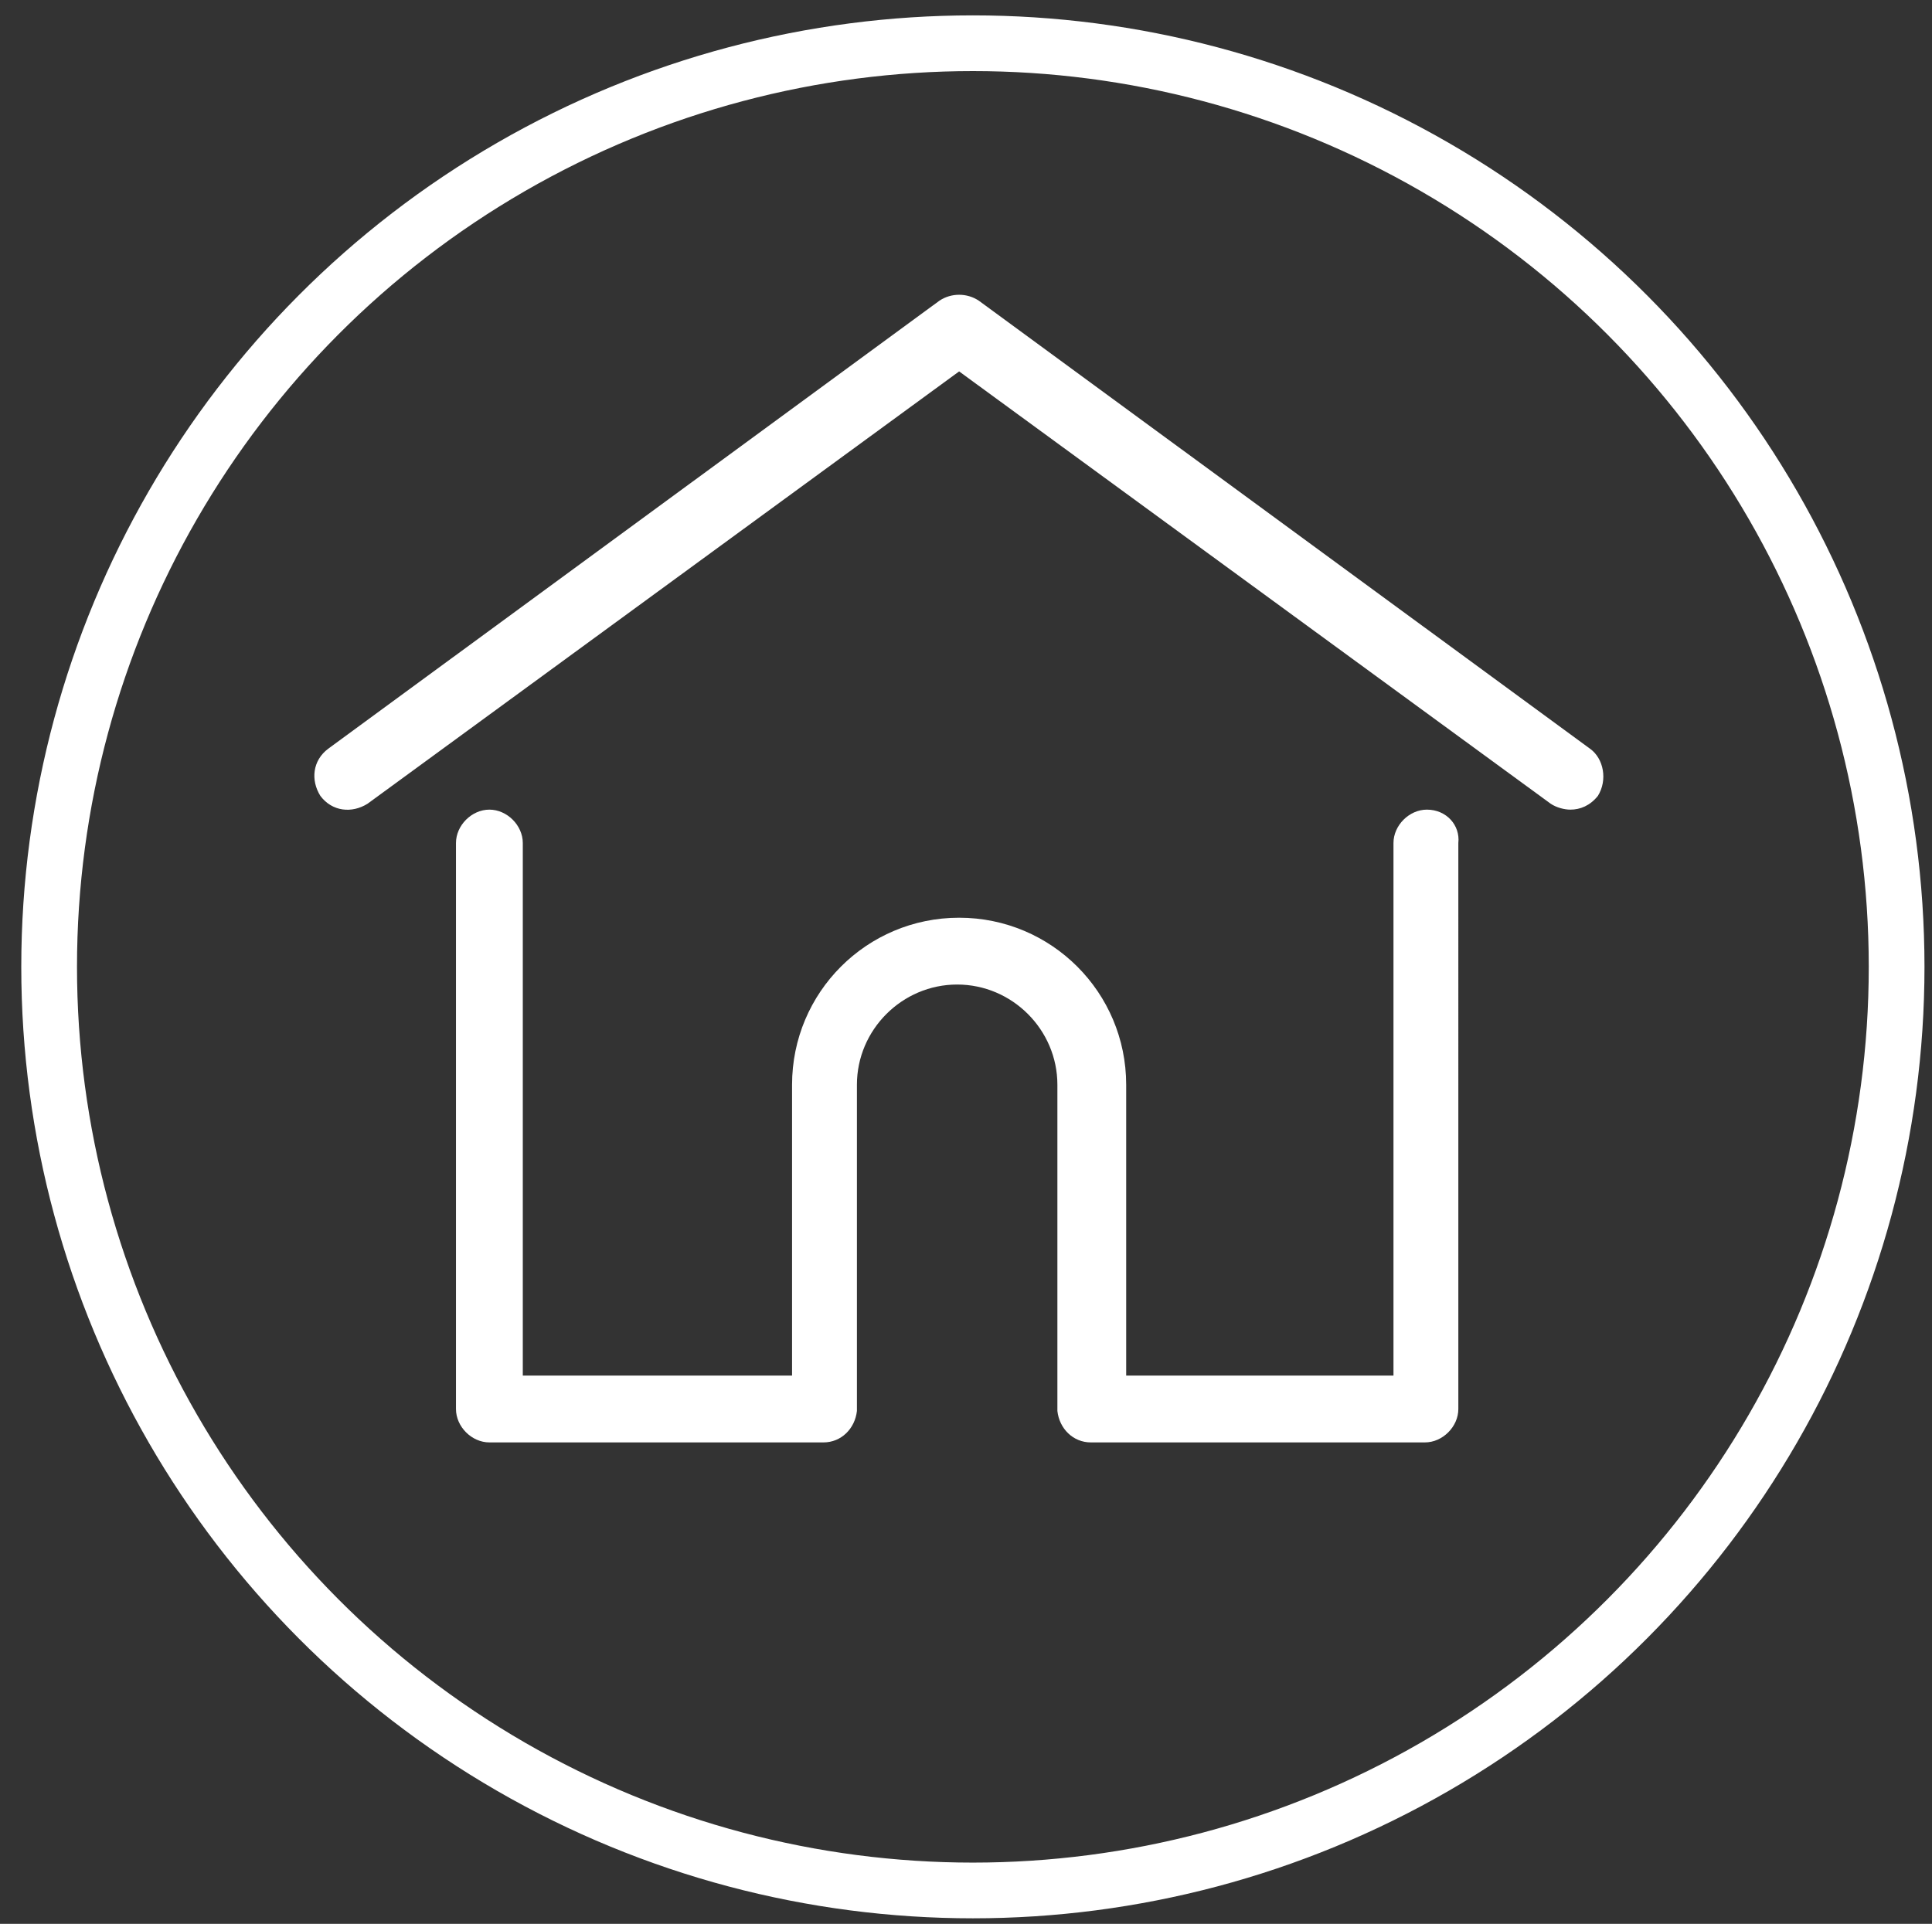
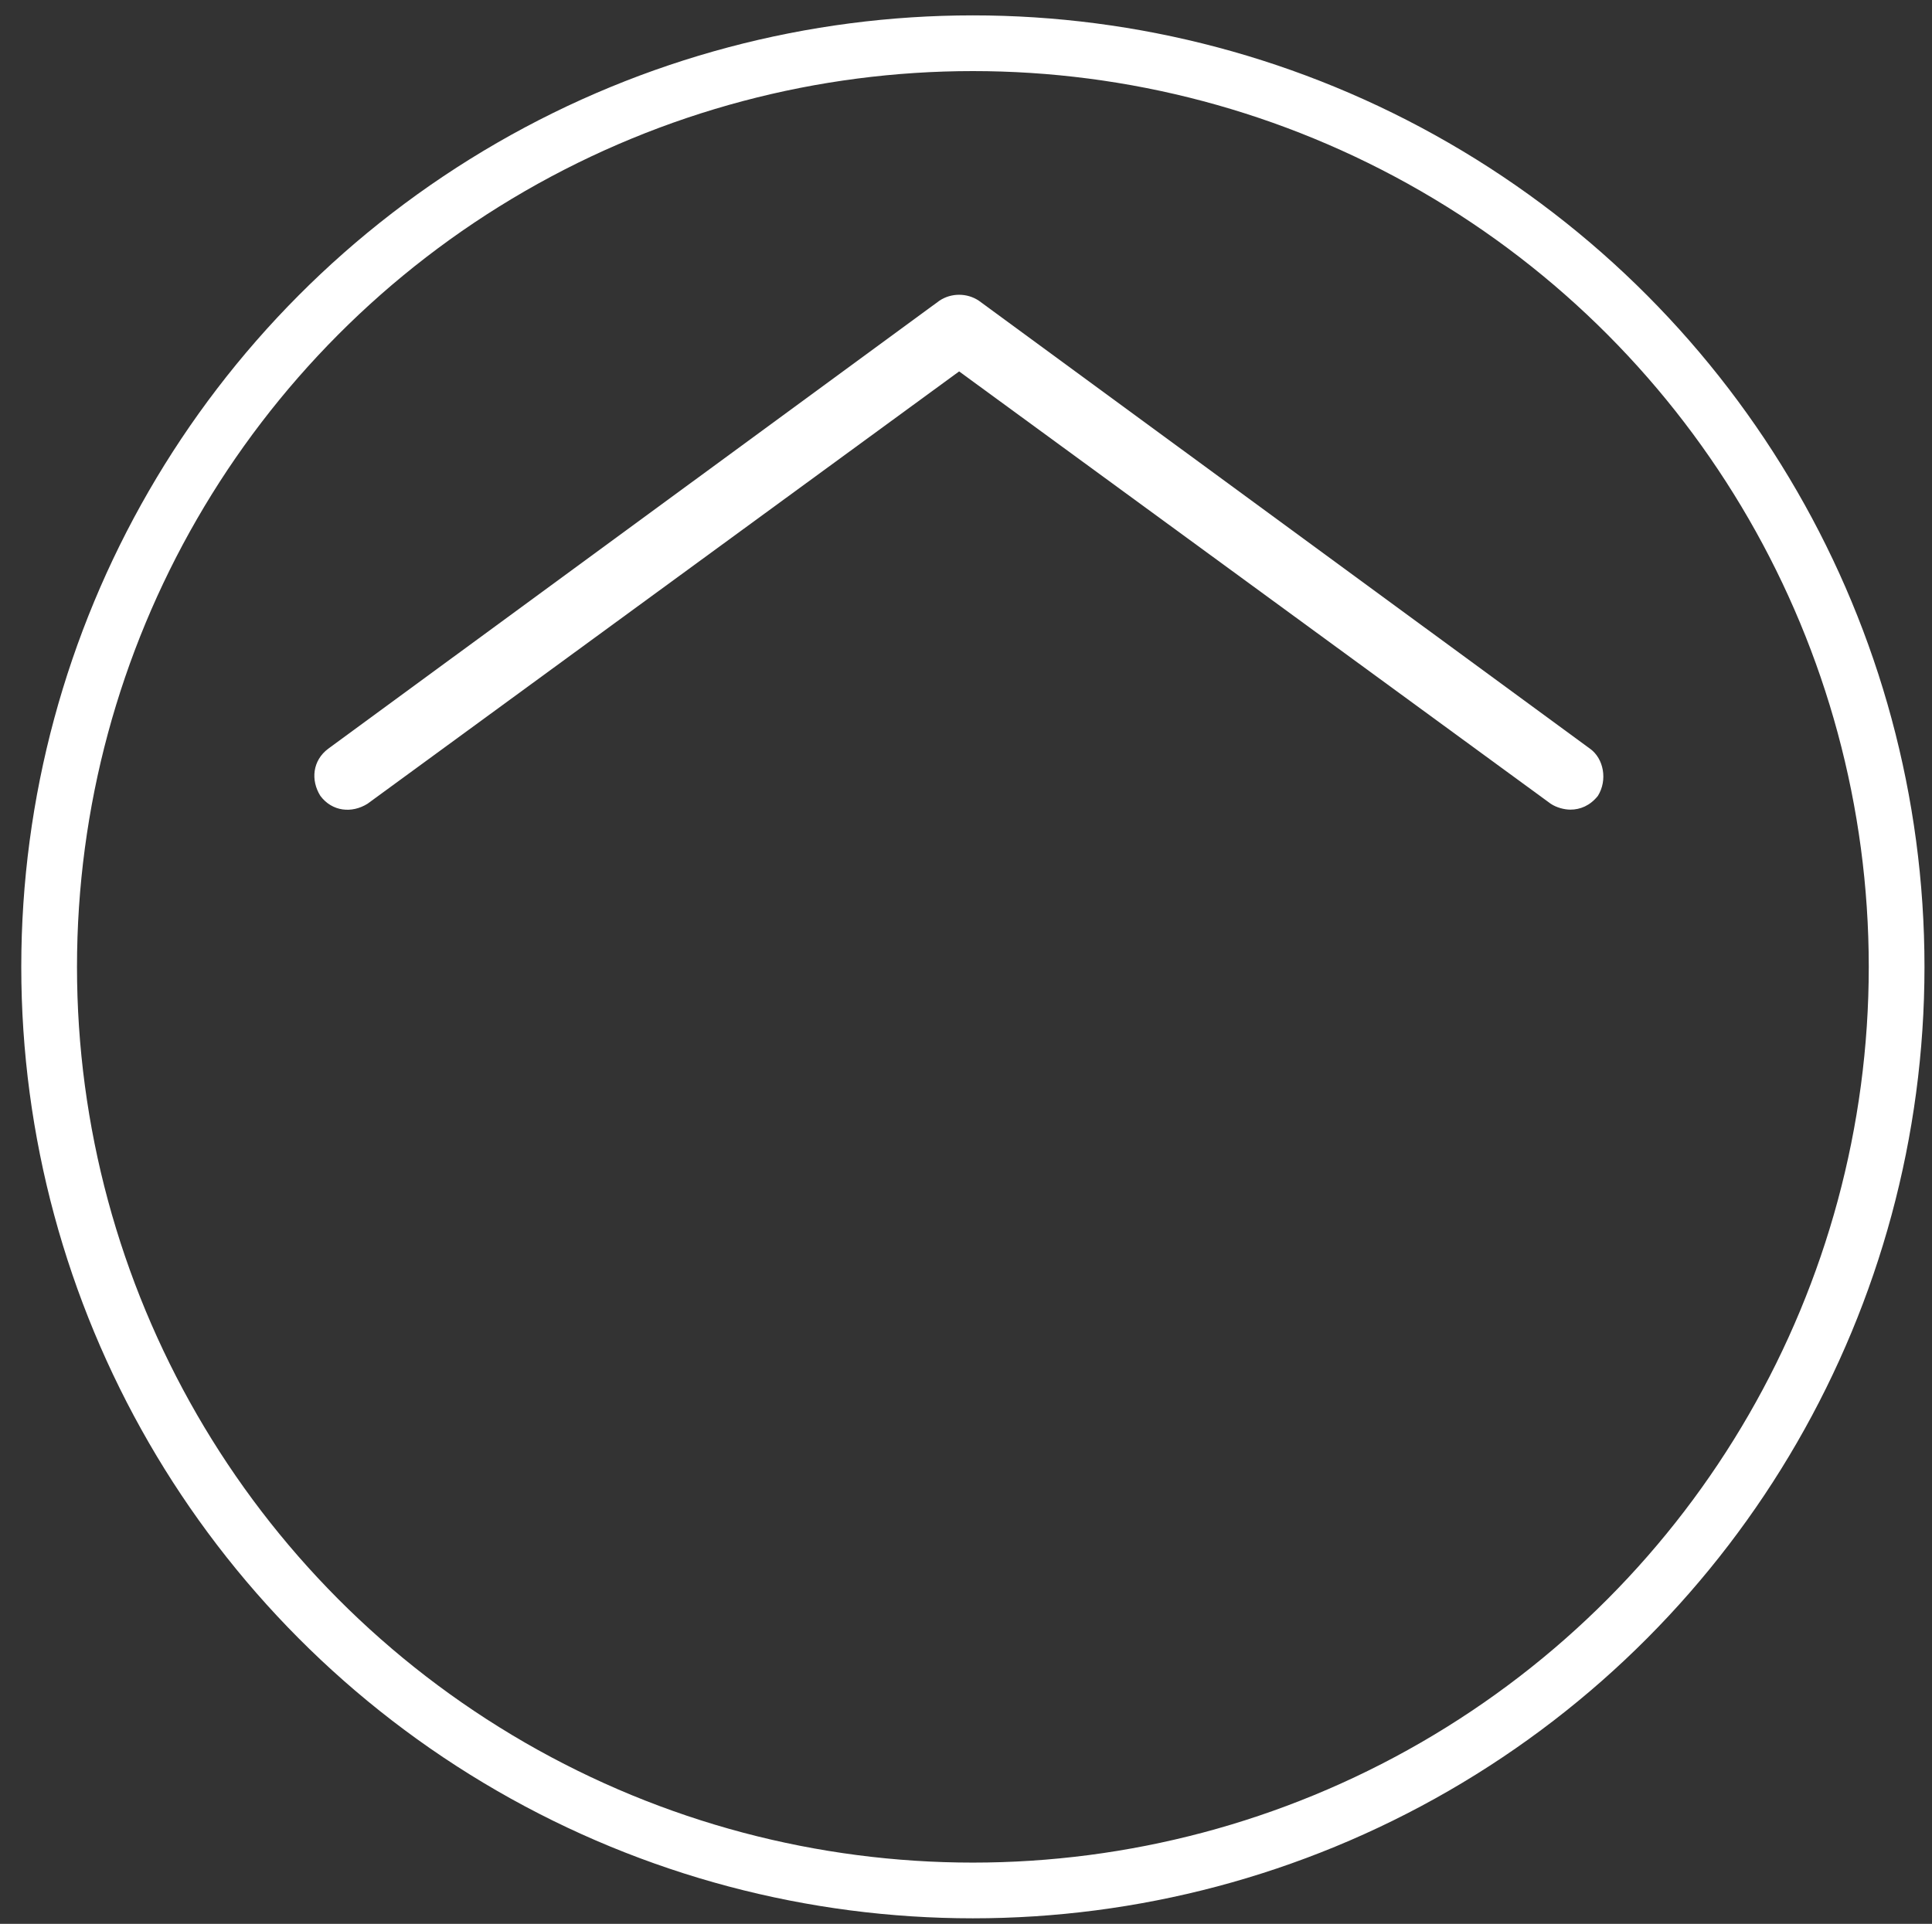
<svg xmlns="http://www.w3.org/2000/svg" version="1.1" id="Ebene_1" x="0px" y="0px" width="98.3px" height="97.9px" viewBox="0 0 98.3 97.9" enable-background="new 0 0 98.3 97.9" xml:space="preserve">
  <rect x="0" y="0" width="98.3" height="97.9" fill="#333333" stroke="none" />
  <circle fill="none" stroke="#FFFFFF" stroke-width="2.835" cx="49.5" cy="49.2" r="47" />
  <g>
    <g>
      <path fill="#FFFFFF" d="M80.9,38.1L49.8,15.3c-0.6-0.4-1.4-0.4-2,0L16.7,38.1c-0.8,0.6-0.9,1.6-0.4,2.4c0.6,0.8,1.6,0.9,2.4,0.4    l30.1-22l30.1,22c0.3,0.2,0.7,0.3,1,0.3c0.5,0,1-0.2,1.4-0.7C81.8,39.7,81.6,38.6,80.9,38.1z" />
    </g>
  </g>
  <g>
    <g>
-       <path fill="#FFFFFF" d="M72.6,41.2c-0.9,0-1.7,0.8-1.7,1.7V70H57.3V55.2c0-4.7-3.8-8.5-8.5-8.5s-8.5,3.8-8.5,8.5V70H26.6V42.9    c0-0.9-0.8-1.7-1.7-1.7s-1.7,0.8-1.7,1.7v28.8c0,0.9,0.8,1.7,1.7,1.7h17c0.9,0,1.6-0.7,1.7-1.6c0,0,0-0.1,0-0.1V55.2    c0-2.8,2.3-5.1,5.1-5.1c2.8,0,5.1,2.3,5.1,5.1v16.5c0,0,0,0.1,0,0.1c0.1,0.9,0.8,1.6,1.7,1.6h17c0.9,0,1.7-0.8,1.7-1.7V42.9    C74.3,42,73.6,41.2,72.6,41.2z" />
-     </g>
+       </g>
  </g>
</svg>